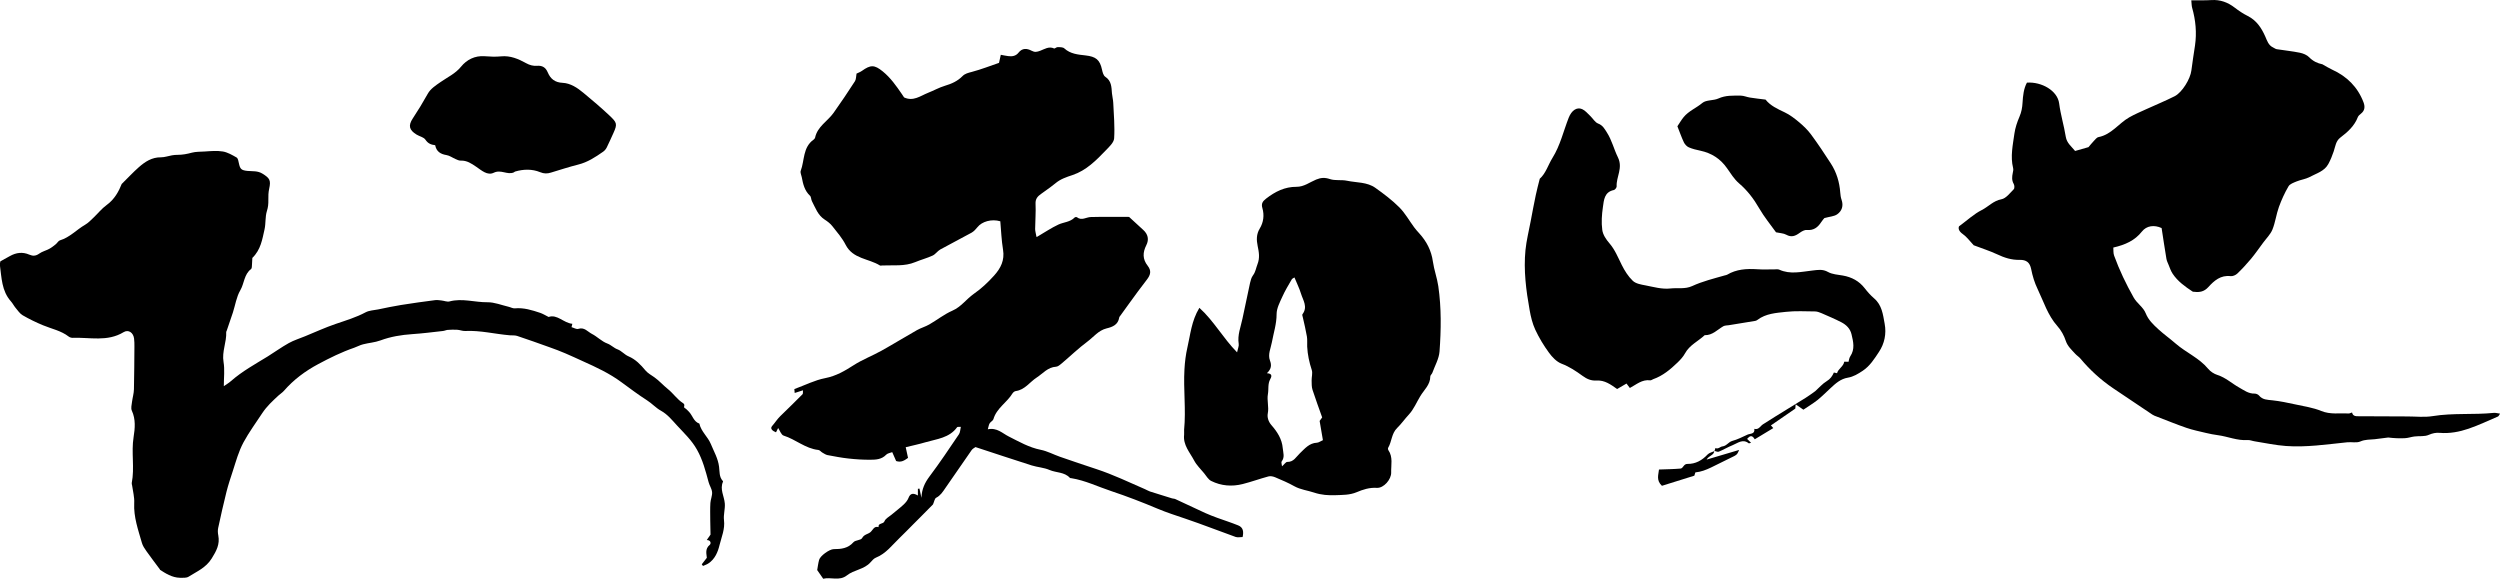
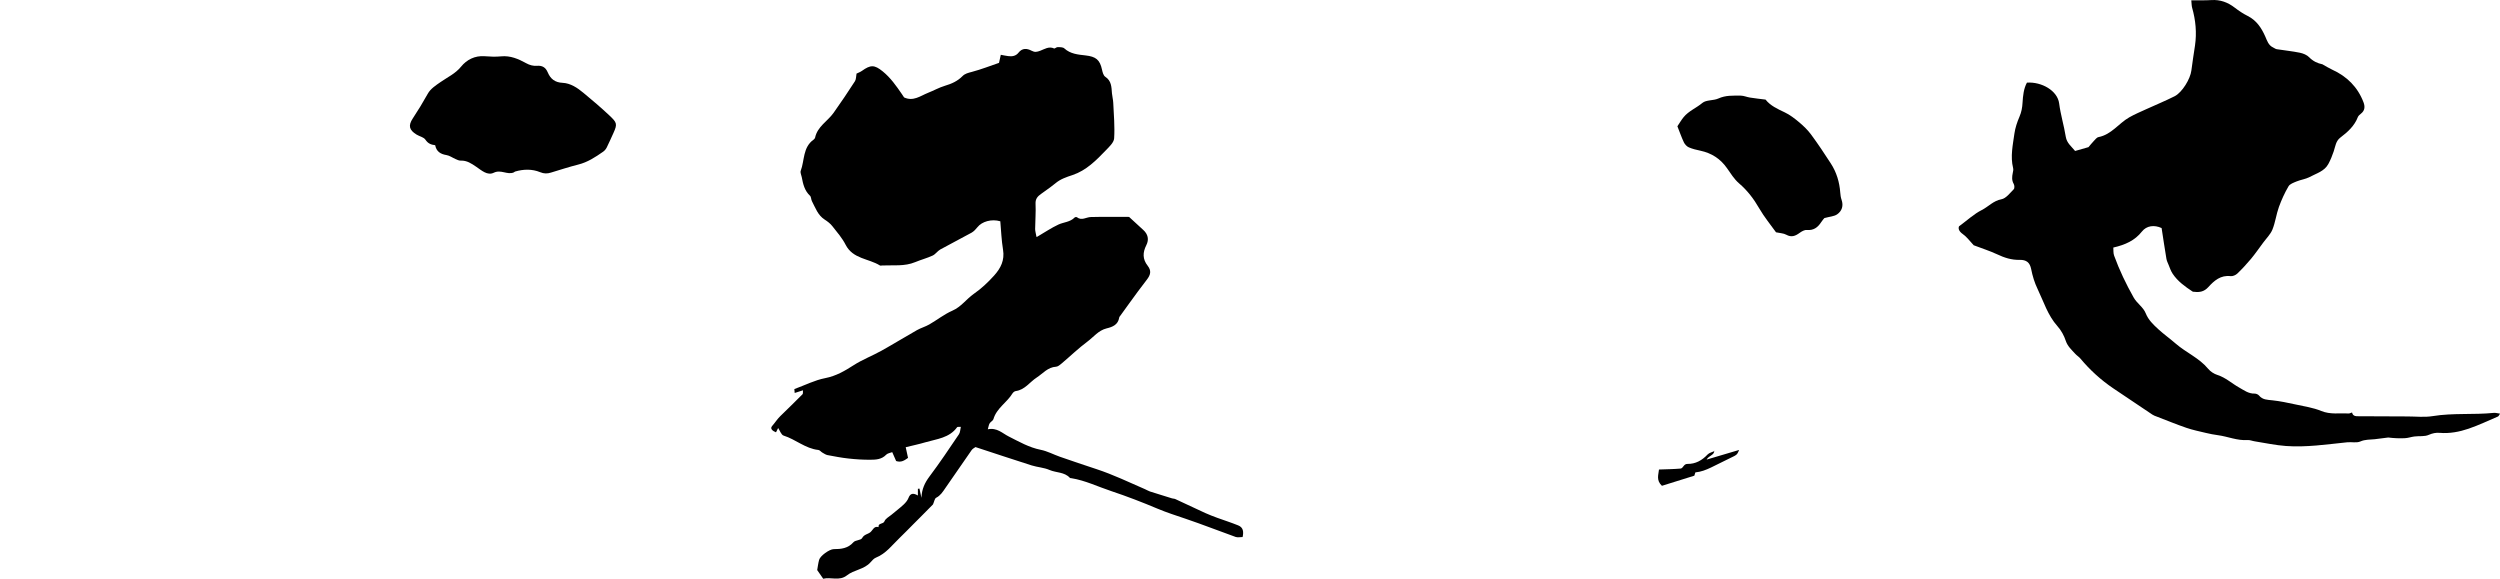
<svg xmlns="http://www.w3.org/2000/svg" id="_レイヤー_2" data-name="レイヤー 2" viewBox="0 0 365.48 84.61">
  <defs>
    <style>
      .cls-1 {
        stroke-width: 0px;
      }
    </style>
  </defs>
  <g id="_レイヤー_1-2" data-name="レイヤー 1">
    <g>
      <path class="cls-1" d="m151.58,34.64c1.18-.69,2.12-1.33,3.15-1.81.77-.36,1.71-.35,2.37-1.03.06-.07.27-.09.34-.04.69.54,1.35-.01,2.01-.03,1.91-.05,3.83-.02,5.61-.02.74.69,1.4,1.3,2.07,1.9.69.62.88,1.4.45,2.24-.53,1.05-.57,2.02.2,3,.57.73.44,1.32-.13,2.05-.88,1.12-1.71,2.28-2.55,3.43-.44.6-.87,1.2-1.3,1.8-.07.1-.17.19-.18.3-.17,1.05-.97,1.37-1.85,1.58-1.18.29-1.9,1.26-2.8,1.93-1.32.98-2.51,2.14-3.77,3.2-.24.2-.53.45-.8.47-1.23.07-1.93.99-2.84,1.58-1.02.66-1.73,1.8-3.06,1.98-.17.02-.38.18-.48.34-.81,1.34-2.33,2.16-2.79,3.77-.07.23-.41.38-.55.61-.13.2-.15.46-.27.87,1.36-.28,2.13.59,3.06,1.05,1.51.76,2.97,1.61,4.68,1.95.96.19,1.85.68,2.79,1.01,1.79.62,3.58,1.23,5.38,1.82,2.43.8,4.73,1.91,7.06,2.92.25.11.48.25.73.34.59.2,1.2.37,1.79.56.48.15.97.31,1.45.45.15.05.33.03.47.1,1.46.67,2.92,1.37,4.38,2.04.57.26,1.16.48,1.75.7,1.02.37,2.06.7,3.07,1.11.72.29.82.9.64,1.7-.33,0-.71.09-1.01-.01-2.44-.87-4.86-1.83-7.32-2.66-1.38-.47-2.77-.91-4.12-1.48-2.21-.93-4.46-1.8-6.74-2.56-1.94-.64-3.8-1.56-5.84-1.89-.08-.01-.18,0-.23-.06-.79-.86-1.98-.72-2.96-1.14-.82-.36-1.76-.4-2.62-.67-2.71-.86-5.4-1.76-8.21-2.68-.14.1-.41.23-.56.44-1.29,1.85-2.56,3.71-3.85,5.56-.37.54-.71,1.09-1.34,1.41-.22.11-.28.56-.46.97-.53.54-1.18,1.2-1.84,1.86-.35.36-.72.71-1.07,1.07-.65.65-1.28,1.31-1.95,1.95-1.1,1.05-2.01,2.32-3.5,2.91-.3.12-.54.42-.77.67-.93,1.06-2.42,1.09-3.46,1.92-1.11.87-2.36.2-3.46.49-.32-.46-.58-.84-.88-1.27.08-.44.14-.98.28-1.49.15-.58,1.5-1.56,2.13-1.57,1.08,0,2.09-.1,2.89-1.01.29-.33,1.09-.27,1.27-.61.3-.55.83-.55,1.21-.86.36-.3.52-.94,1.19-.74-.09-.64.69-.39.87-.86.15-.39.65-.64,1.01-.94.59-.5,1.21-.96,1.77-1.48.29-.27.58-.61.72-.97.27-.72.71-.76,1.38-.37v-.98c.08-.01.15-.02.23-.03.08.38.17.76.29,1.35.05-1.3.5-2.21,1.16-3.1,1.51-2.01,2.91-4.1,4.32-6.19.19-.27.18-.67.28-1.09-.32.02-.49-.01-.54.05-1.14,1.59-2.98,1.72-4.64,2.21-.9.27-1.83.46-2.88.72.11.51.22,1.02.34,1.56-.52.37-1,.71-1.74.46-.16-.36-.33-.75-.57-1.3-.3.12-.68.16-.88.37-.65.69-1.49.74-2.31.74-1.07.01-2.15-.06-3.22-.18-1.03-.11-2.04-.31-3.06-.5-.26-.05-.5-.23-.74-.36-.21-.12-.38-.37-.59-.39-1.9-.2-3.32-1.55-5.08-2.1-.35-.11-.54-.73-.8-1.11-.05.11-.17.34-.31.63-.46-.18-.93-.51-.57-.92.41-.46.73-.99,1.18-1.43,1.1-1.06,2.19-2.14,3.27-3.22.08-.08.04-.29.06-.57-.44.14-.78.25-1.21.39-.03-.29-.04-.51-.05-.57,1.56-.57,2.99-1.31,4.51-1.6,1.59-.31,2.85-1.05,4.16-1.89,1.29-.83,2.75-1.38,4.09-2.13,1.74-.97,3.44-2.02,5.17-3,.57-.32,1.23-.5,1.8-.83,1.13-.65,2.18-1.49,3.37-2.01,1.29-.56,2.04-1.69,3.12-2.45,1.11-.77,2.08-1.68,2.98-2.68.98-1.09,1.56-2.24,1.31-3.78-.23-1.39-.28-2.81-.4-4.16-1.29-.38-2.69.04-3.34.86-.24.3-.52.61-.85.8-1.52.84-3.08,1.63-4.6,2.47-.4.23-.69.69-1.1.88-.82.38-1.71.61-2.55.96-1.56.65-3.2.42-4.81.49-.12,0-.27.05-.35,0-1.65-1.03-3.94-.94-5.01-3.02-.5-.98-1.24-1.84-1.93-2.71-.3-.39-.72-.71-1.14-.98-1-.64-1.35-1.72-1.86-2.69-.13-.24-.1-.61-.27-.78-.81-.75-1.03-1.73-1.22-2.74-.06-.31-.24-.66-.15-.91.58-1.54.29-3.44,1.89-4.57.09-.07.19-.18.21-.28.34-1.64,1.84-2.41,2.71-3.64,1.08-1.51,2.11-3.06,3.12-4.62.18-.28.15-.69.23-1.11.24-.12.54-.22.79-.4,1.26-.9,1.82-.91,3.03.07,1.15.93,1.99,2.13,2.82,3.34.11.16.22.33.31.47,1.34.63,2.38-.22,3.48-.66.84-.33,1.63-.78,2.49-1.04.98-.29,1.85-.68,2.57-1.41.37-.38.85-.48,1.37-.62,1.36-.36,2.68-.88,3.97-1.32.11-.49.18-.83.26-1.18.39.07.73.15,1.07.19.58.08,1.13,0,1.52-.5.56-.71,1.24-.64,1.92-.28.47.25.77.18,1.28-.01.58-.22,1.25-.68,1.99-.33.12.06.35-.2.53-.19.33,0,.77,0,.97.18.89.82,2.02.91,3.09,1.03,1.52.17,2.12.62,2.43,2.1.08.36.2.84.47,1.02.92.6.91,1.51.98,2.42.04.46.17.92.19,1.39.08,1.73.24,3.47.13,5.2-.04.6-.7,1.21-1.18,1.71-1.43,1.49-2.89,2.98-4.9,3.65-.91.3-1.78.59-2.52,1.22-.24.2-.49.39-.75.58-.44.32-.88.63-1.32.95-.5.35-.86.72-.82,1.45.06,1.23-.05,2.46-.06,3.69,0,.3.1.6.19,1.13Z" />
      <path class="cls-1" d="m288.51,35.82c-.55-.58-.98-1.19-1.55-1.59-.57-.4-.71-.8-.57-1.14,1.24-.91,2.2-1.82,3.34-2.39.96-.49,1.68-1.35,2.86-1.57.67-.12,1.25-.91,1.8-1.46.14-.14.12-.58,0-.78-.31-.54-.25-1.06-.14-1.61.05-.23.11-.49.05-.71-.42-1.7-.04-3.37.19-5.04.12-.84.4-1.68.74-2.47.29-.68.41-1.32.45-2.06.06-.99.16-2.04.64-2.92,2.13-.15,4.47,1.16,4.71,3.04.21,1.64.71,3.25.97,4.88.15.92.82,1.4,1.36,2.07.65-.19,1.29-.37,1.96-.56.23-.27.48-.59.75-.87.22-.23.45-.55.72-.6,1.89-.37,2.94-2,4.48-2.88.79-.45,1.62-.8,2.45-1.18,1.4-.64,2.82-1.22,4.19-1.91,1.11-.56,2.3-2.54,2.45-3.76.15-1.22.35-2.43.53-3.65.27-1.87.1-3.71-.42-5.53-.08-.29-.07-.61-.12-1.08,1.05-.01,2,.02,2.94-.04,1.3-.08,2.4.33,3.41,1.11.59.45,1.22.88,1.89,1.21,1.29.65,2.01,1.74,2.57,3,.27.61.46,1.29,1.15,1.61.18.08.34.22.52.25,1.13.18,2.28.29,3.4.52.48.1,1.02.32,1.35.66.57.58,1.21.88,1.94,1.03.47.26.92.55,1.4.77,2.18.99,3.76,2.55,4.61,4.8.22.59.21,1.17-.35,1.62-.18.15-.4.32-.48.52-.5,1.31-1.49,2.19-2.57,3.01-.66.5-.72,1.29-.96,2-.21.63-.46,1.25-.78,1.84-.58,1.09-1.77,1.39-2.75,1.92-.58.31-1.28.39-1.89.64-.43.18-.99.37-1.19.72-.56.95-1.02,1.97-1.4,3.01-.39,1.08-.52,2.25-.95,3.31-.29.71-.9,1.3-1.37,1.94-.58.78-1.13,1.58-1.75,2.33-.63.75-1.3,1.48-2.01,2.16-.24.23-.66.41-.97.38-1.47-.18-2.42.66-3.28,1.61-.59.65-1.25.78-2.04.68-.08,0-.18,0-.24-.03-1.11-.73-2.19-1.5-2.93-2.62-.26-.39-.41-.85-.59-1.29-.12-.29-.27-.59-.32-.9-.25-1.49-.47-2.98-.7-4.48-1.08-.5-2.2-.35-2.88.51-1.04,1.32-2.44,1.94-4.18,2.34.03.38-.02.82.12,1.19.77,2.12,1.74,4.14,2.85,6.11.5.89,1.4,1.39,1.77,2.32.38.96,1.11,1.65,1.84,2.32.81.74,1.72,1.39,2.55,2.11,1.51,1.31,3.42,2.09,4.73,3.67.34.41.86.75,1.37.91,1.2.38,2.1,1.24,3.16,1.83.73.41,1.38.92,2.28.89.21,0,.49.12.63.28.52.64,1.22.62,1.94.7,1.13.12,2.26.36,3.37.6,1.28.28,2.6.47,3.79.96,1.34.55,2.67.29,4,.37.14,0,.29-.08.5-.15.14.64.68.54,1.15.55,2.31.02,4.63.03,6.94.03,1.24,0,2.5.15,3.71-.05,2.96-.48,5.95-.17,8.91-.47.26-.03.54.06.93.11-.15.21-.2.37-.31.42-1.42.61-2.83,1.28-4.29,1.78-1.35.46-2.76.73-4.22.61-.54-.05-1.05.05-1.6.29-.61.28-1.4.15-2.11.24-.47.06-.92.23-1.39.25-.81.04-1.63,0-2.43-.1-.66.08-1.32.18-1.98.25-.7.07-1.39.02-2.1.33-.55.24-1.27.05-1.93.12-2.98.3-5.95.76-8.95.54-1.52-.11-3.03-.44-4.55-.68-.35-.05-.7-.21-1.05-.19-1.51.11-2.89-.52-4.34-.71-.59-.08-1.18-.19-1.75-.33-.96-.23-1.94-.43-2.87-.75-1.46-.5-2.88-1.09-4.32-1.64-.22-.08-.45-.16-.64-.29-1.91-1.27-3.82-2.55-5.72-3.84-1.8-1.22-3.4-2.67-4.79-4.34-.22-.27-.54-.45-.77-.71-.52-.58-1.11-1.08-1.38-1.89-.25-.77-.68-1.55-1.22-2.15-1.42-1.59-2.01-3.58-2.9-5.43-.45-.93-.74-1.9-.94-2.91-.19-.96-.69-1.37-1.69-1.35-1.19.03-2.24-.32-3.3-.82-1.1-.51-2.27-.88-3.42-1.32Z" />
-       <path class="cls-1" d="m23.39,83.26c-.73-.98-1.37-1.82-1.98-2.68-.27-.38-.55-.79-.67-1.23-.54-1.9-1.22-3.76-1.12-5.8.05-.86-.19-1.73-.31-2.59-.02-.12-.07-.24-.05-.35.44-2.22-.09-4.47.27-6.71.2-1.26.33-2.6-.26-3.87-.16-.35-.02-.86.03-1.29.08-.62.27-1.23.28-1.84.05-2.07.05-4.15.07-6.22,0-.4,0-.8-.05-1.19-.11-.86-.82-1.36-1.53-.93-2.38,1.45-4.96.73-7.47.83-.18,0-.4-.07-.55-.18-1.12-.87-2.5-1.13-3.77-1.66-1.02-.42-2.02-.91-2.97-1.46-.41-.24-.71-.7-1.03-1.08-.25-.3-.43-.67-.69-.96-1.36-1.53-1.35-3.46-1.61-5.32-.03-.18.06-.38.08-.53.5-.27.95-.51,1.38-.76.92-.52,1.87-.64,2.85-.21.53.23.95.2,1.44-.15.43-.31.99-.44,1.47-.7.34-.18.65-.43.96-.68.21-.17.36-.49.6-.56,1.44-.43,2.43-1.56,3.68-2.28.47-.27.86-.69,1.26-1.07.63-.6,1.18-1.3,1.87-1.8,1.18-.85,1.8-2.03,2.22-3.09.93-.91,1.67-1.72,2.49-2.44.92-.81,1.92-1.48,3.26-1.46.53,0,1.07-.2,1.6-.29.27-.05.55-.07.83-.07.72,0,1.39-.13,2.09-.32.56-.15,1.25-.13,1.89-.17.88-.06,1.78-.14,2.63,0,.7.12,1.38.52,2.01.88.2.12.27.53.33.83.18.86.36,1.04,1.26,1.13.74.07,1.48-.04,2.19.4,1.08.67,1.25.98.98,2.21-.12.53-.13,1.09-.12,1.64.01.56-.03,1.05-.21,1.61-.27.85-.15,1.82-.35,2.7-.33,1.44-.54,2.96-1.78,4.16-.01.23-.02.58-.05.94-.02.23,0,.58-.13.68-1.04.78-.99,2.1-1.58,3.11-.56.96-.73,2.15-1.08,3.24-.29.89-.6,1.77-.9,2.65-.03.08-.08.15-.08.22.07,1.47-.65,2.85-.39,4.37.19,1.12.04,2.29.04,3.54.37-.26.74-.47,1.05-.75,1.63-1.43,3.53-2.47,5.37-3.6,1.03-.64,2.02-1.36,3.08-1.95.75-.42,1.59-.67,2.38-1,1.49-.61,2.95-1.28,4.47-1.8,1.49-.51,2.98-.95,4.38-1.7.53-.28,1.21-.3,1.82-.42,1.12-.23,2.23-.47,3.36-.65,1.66-.27,3.32-.49,4.99-.71.3-.04.61.02.92.05.39.04.82.23,1.17.14,1.86-.5,3.7.14,5.55.12,1.03-.01,2.06.42,3.09.66.31.07.62.26.91.23,1.31-.12,2.51.26,3.71.66.38.13.74.35,1.23.6,1.26-.44,2.19.88,3.47,1-.06.23-.09.37-.12.49.33.09.72.34.99.25.89-.29,1.37.42,1.98.73.79.4,1.44,1.11,2.26,1.41.57.21.95.66,1.51.86.57.21,1.01.77,1.58,1.01,1.06.45,1.79,1.23,2.5,2.08.34.4.84.67,1.28.98.71.5,1.29,1.17,1.95,1.7.82.65,1.4,1.55,2.24,2.08.44.28-.02.55.26.72.23.13.41.34.6.53.55.55.69,1.46,1.54,1.75.25,1.16,1.23,1.91,1.67,2.97.45,1.1,1.06,2.12,1.21,3.34.09.7,0,1.47.53,2.06.03.03.06.08.05.11-.51,1.12.18,2.14.26,3.21.06.8-.22,1.64-.12,2.43.16,1.3-.36,2.45-.65,3.63-.24,1-.67,2.08-1.66,2.71-.23.15-.51.23-.76.35-.06-.08-.12-.16-.18-.24.19-.25.39-.5.74-.95-.01-.46-.34-1.28.44-1.91.17-.14.21-.67-.45-.69.25-.36.48-.69.55-.79-.02-.86-.04-1.49-.04-2.13,0-.83-.03-1.66.02-2.49.03-.53.29-1.06.25-1.58-.04-.5-.38-.97-.51-1.47-.44-1.63-.85-3.24-1.7-4.75-.77-1.38-1.88-2.41-2.91-3.53-.72-.78-1.38-1.62-2.35-2.16-.75-.41-1.32-1.07-2.05-1.53-1.28-.82-2.5-1.74-3.73-2.64-1.74-1.29-3.68-2.19-5.64-3.07-.85-.38-1.7-.79-2.56-1.15-.76-.32-1.52-.62-2.3-.89-1.58-.57-3.16-1.13-4.75-1.66-.33-.11-.7-.06-1.06-.09-2.18-.18-4.32-.74-6.54-.63-.39.02-.78-.16-1.17-.18-.46-.03-.93-.01-1.39.02-.23.02-.46.14-.69.16-1.5.17-3,.36-4.5.46-1.59.11-3.13.36-4.64.92-.81.3-1.7.35-2.54.57-.45.11-.86.35-1.3.5-1.83.63-3.55,1.48-5.25,2.39-1.89,1.01-3.59,2.27-5,3.89-.23.27-.55.46-.81.7-.86.8-1.7,1.56-2.38,2.59-.92,1.41-1.91,2.74-2.73,4.25-.73,1.36-1.1,2.77-1.56,4.18-.33,1.01-.67,2.02-.93,3.05-.44,1.76-.84,3.53-1.22,5.31-.07.34-.05.72.02,1.07.25,1.3-.27,2.26-.96,3.37-.85,1.37-2.17,1.9-3.38,2.67-.32.2-.82.16-1.24.16-1.2-.02-2.16-.67-2.96-1.18Z" />
-       <path class="cls-1" d="m175.35,45.01c2.1,1.9,3.41,4.36,5.5,6.5.12-.58.29-.92.24-1.23-.21-1.3.3-2.48.55-3.7.36-1.75.73-3.49,1.11-5.23.09-.38.2-.8.43-1.1.38-.5.44-1.08.65-1.61.37-.94.22-1.77.03-2.68-.18-.86-.2-1.72.3-2.54.56-.92.69-1.96.39-3-.19-.65.03-.99.55-1.39,1.32-1.02,2.73-1.73,4.43-1.72,1.1.01,1.94-.67,2.88-1.06.71-.29,1.27-.32,2.02-.07.76.26,1.67.07,2.48.24,1.4.3,2.95.17,4.17,1.05,1.22.87,2.43,1.78,3.49,2.84.85.85,1.45,1.95,2.17,2.92.23.32.5.61.76.9,1.07,1.18,1.76,2.52,1.98,4.12.17,1.21.61,2.36.79,3.59.46,3.19.41,6.37.18,9.54-.08,1.07-.68,2.09-1.06,3.14-.07.18-.29.34-.29.51,0,1.22-.9,1.95-1.46,2.88-.55.9-.94,1.9-1.68,2.7-.59.63-1.09,1.36-1.71,1.96-.83.81-.77,1.98-1.31,2.89-.05.08-.03.26.03.35.7,1.02.38,2.17.41,3.26.03,1.01-1.09,2.31-2.09,2.25-1.09-.07-2.05.25-2.97.64-1.01.42-2.03.39-3.05.43-1.05.04-2.09-.02-3.16-.38-.95-.32-1.97-.42-2.89-.93-.89-.5-1.83-.9-2.78-1.3-.31-.13-.7-.22-1.01-.13-1.26.34-2.48.79-3.75,1.11-1.57.4-3.15.28-4.61-.45-.43-.21-.71-.73-1.04-1.13-.5-.61-1.1-1.18-1.46-1.87-.63-1.19-1.63-2.25-1.46-3.76.03-.24-.02-.48,0-.72.29-2.94-.12-5.89.05-8.84.06-1.07.19-2.15.43-3.19.44-1.88.58-3.85,1.74-5.78Zm17.94,16.01c-.48-1.37-.98-2.69-1.41-4.03-.14-.43-.12-.91-.13-1.37-.01-.51.17-1.07.02-1.53-.37-1.12-.61-2.25-.67-3.42-.02-.49.04-.99-.04-1.47-.16-.95-.39-1.88-.6-2.82-.03-.15-.12-.36-.05-.44.81-1.07.09-2.03-.21-3-.24-.79-.62-1.54-.96-2.38-.11.08-.32.15-.4.29-.48.83-.98,1.65-1.37,2.52-.37.82-.84,1.7-.84,2.55,0,1.44-.44,2.74-.69,4.11-.16.88-.62,1.78-.28,2.68.25.67.22,1.22-.45,1.85.96.04.61.65.49.87-.39.71-.21,1.46-.34,2.17-.17.95.17,1.88-.02,2.84-.1.52.05,1.16.54,1.72.83.95,1.54,2.02,1.65,3.38.06.66.32,1.29-.16,1.92-.09.12.02.39.05.71.34-.29.56-.65.77-.64.94.02,1.29-.74,1.83-1.25.73-.69,1.37-1.51,2.51-1.56.25-.01.49-.21.87-.37-.16-.91-.31-1.79-.48-2.81.06-.09.22-.31.36-.5Z" />
-       <path class="cls-1" d="m250.65,65.93c.04-.14.09-.29.13-.43.42.2.7-.21,1.03-.24.61-.07.87-.64,1.43-.8.77-.21,1.5-.58,2.23-.92.4-.18,1.11-.05,1-.85.64.19.87-.42,1.28-.67.6-.37,1.19-.76,1.79-1.13,1.48-.91,2.96-1.81,4.43-2.73.51-.32.99-.68,1.41-.98.58-.52,1.06-1.09,1.66-1.45.54-.32.83-.75,1.06-1.27.15.03.29.07.46.1.17-.66.93-.96,1.05-1.67,0-.03.39,0,.63,0,.06-.21.09-.55.25-.79.71-1.05.45-2.13.19-3.22-.2-.85-.77-1.39-1.49-1.77-.95-.49-1.93-.9-2.91-1.33-.29-.12-.6-.24-.91-.25-1.43-.01-2.87-.1-4.29.06-1.43.16-2.92.24-4.15,1.17-.09.07-.21.13-.32.15-1.29.22-2.58.42-3.86.63-.27.04-.58.03-.81.15-.88.51-1.59,1.34-2.73,1.31-.95.89-2.21,1.44-2.87,2.65-.28.51-.66.92-1.09,1.34-1.06,1.02-2.15,1.94-3.56,2.44-.15.05-.3.19-.44.17-1.19-.16-2.02.61-2.98,1.12-.14-.18-.28-.37-.49-.65-.54.32-1,.59-1.37.8-.92-.65-1.82-1.31-2.98-1.24-.82.05-1.42-.21-2.07-.68-.95-.69-1.93-1.35-3.07-1.78-.73-.28-1.38-.97-1.85-1.62-.77-1.05-1.45-2.18-2-3.36-.41-.89-.65-1.88-.82-2.85-.52-2.9-.9-5.83-.61-8.78.14-1.41.5-2.81.76-4.21.24-1.28.48-2.56.75-3.84.16-.78.37-1.54.58-2.38.89-.79,1.22-2.02,1.86-3.05,1.14-1.83,1.6-3.91,2.37-5.87.42-1.06,1.18-1.6,1.96-1.26.45.2.8.63,1.17.98.4.37.7.95,1.17,1.13.69.26.95.79,1.28,1.3.73,1.13,1.03,2.46,1.61,3.63.78,1.58-.26,2.85-.18,4.27,0,.17-.24.49-.41.52-1.41.29-1.45,1.48-1.6,2.5-.16,1.1-.24,2.25-.09,3.34.09.69.56,1.39,1.04,1.94.82.95,1.26,2.08,1.81,3.18.42.84.94,1.67,1.61,2.31.44.42,1.21.55,1.86.67,1.2.23,2.4.59,3.65.45,1.06-.12,2.12.13,3.17-.35,1.52-.7,3.16-1.1,4.77-1.56.11-.03.24-.04.34-.1,1.36-.81,2.85-.9,4.39-.8.84.06,1.68.02,2.52.02.24,0,.51-.05.71.04,1.6.73,3.22.31,4.83.13.79-.09,1.51-.24,2.3.21.62.35,1.43.39,2.17.52,1.3.23,2.37.8,3.19,1.85.41.53.86,1.04,1.36,1.47,1.17.99,1.31,2.36,1.56,3.72.28,1.49-.03,2.92-.83,4.12-.66,1-1.32,2.06-2.37,2.76-.68.45-1.37.88-2.18,1.01-1.07.18-1.8.85-2.54,1.54-.63.58-1.24,1.2-1.91,1.74-.65.51-1.36.93-2.05,1.4-.32-.22-.66-.46-1.13-.78-.03.33-.04.52-.05.62-1.19.82-2.36,1.63-3.57,2.46.08.09.17.19.35.39-.92.56-1.81,1.1-2.71,1.64-.42-.72-.75-.47-1.12-.06.2.2.36.36.58.57-.2.05-.3.1-.33.08-.89-.71-1.63-.02-2.39.28-.68.27-1.32.66-2,.94-.17.07-.44-.08-.66-.12l.03.03Z" />
      <path class="cls-1" d="m63.63,21.23c-.63-.07-1.07-.26-1.43-.8-.25-.38-.88-.49-1.31-.76-1.07-.66-1.24-1.3-.55-2.35.78-1.18,1.51-2.38,2.2-3.62.39-.71,1.16-1.22,1.89-1.72,1-.7,2.14-1.21,2.97-2.23.82-1.01,2.01-1.64,3.45-1.53.79.06,1.6.1,2.39.02,1.37-.14,2.56.38,3.68,1,.53.29,1.02.42,1.58.38.78-.06,1.27.23,1.58.97.4.94,1.04,1.47,2.18,1.52,1.15.06,2.14.72,3.04,1.47,1.29,1.07,2.57,2.15,3.79,3.3,1.08,1.02,1.2,1.23.6,2.54-.33.72-.64,1.44-.99,2.14-.12.24-.31.47-.53.62-1.13.79-2.27,1.54-3.64,1.88-1.34.34-2.66.77-3.98,1.17-.54.17-1.01.18-1.59-.06-1.17-.48-2.43-.45-3.66-.09-.07.02-.13.1-.2.13-.95.39-1.86-.47-2.91.04-.93.46-1.79-.34-2.57-.87-.69-.47-1.37-.94-2.28-.9-.25.01-.52-.13-.77-.24-.44-.19-.85-.5-1.3-.57-.88-.14-1.48-.53-1.65-1.44Z" />
      <path class="cls-1" d="m245.23,18.45c.27-.4.55-.89.9-1.32.74-.91,1.86-1.34,2.74-2.08.56-.47,1.61-.32,2.34-.65,1.07-.49,2.16-.42,3.26-.42.45,0,.9.21,1.35.28.74.12,1.49.2,2.29.3.71.9,1.74,1.36,2.79,1.86.77.36,1.47.91,2.13,1.46.63.53,1.24,1.12,1.73,1.78,1.01,1.37,1.96,2.79,2.88,4.22.84,1.29,1.28,2.73,1.39,4.27.03.36.07.72.19,1.05.31.88.06,1.64-.64,2.13-.44.31-1.08.33-1.87.55-.06.07-.3.33-.49.63-.49.75-1.1,1.2-2.08,1.11-.33-.03-.74.2-1.04.42-.63.46-1.2.7-1.97.27-.4-.22-.91-.22-1.49-.35-.78-1.09-1.72-2.23-2.45-3.49-.8-1.39-1.73-2.62-2.96-3.67-.71-.61-1.22-1.45-1.77-2.23-.96-1.37-2.25-2.19-3.88-2.54-.58-.12-1.16-.26-1.69-.49-.3-.13-.58-.44-.72-.73-.34-.71-.59-1.45-.95-2.35Z" />
      <path class="cls-1" d="m250.62,65.9c-.03.67-.78.68-1.13,1.29,1.63-.48,3.13-.93,4.75-1.41-.17.41-.24.67-.68.88-1.14.56-2.27,1.13-3.41,1.68-.75.36-1.47.64-2.3.72-.06.21-.12.39-.15.48-1.63.51-3.21,1-4.74,1.48-.89-.83-.48-1.69-.43-2.38,1.06-.04,2.11-.05,3.15-.14.41-.03.43-.69,1.02-.68,1.17.02,2.13-.52,2.94-1.38.25-.26.68-.34,1.02-.51l-.03-.03Z" />
    </g>
  </g>
</svg>